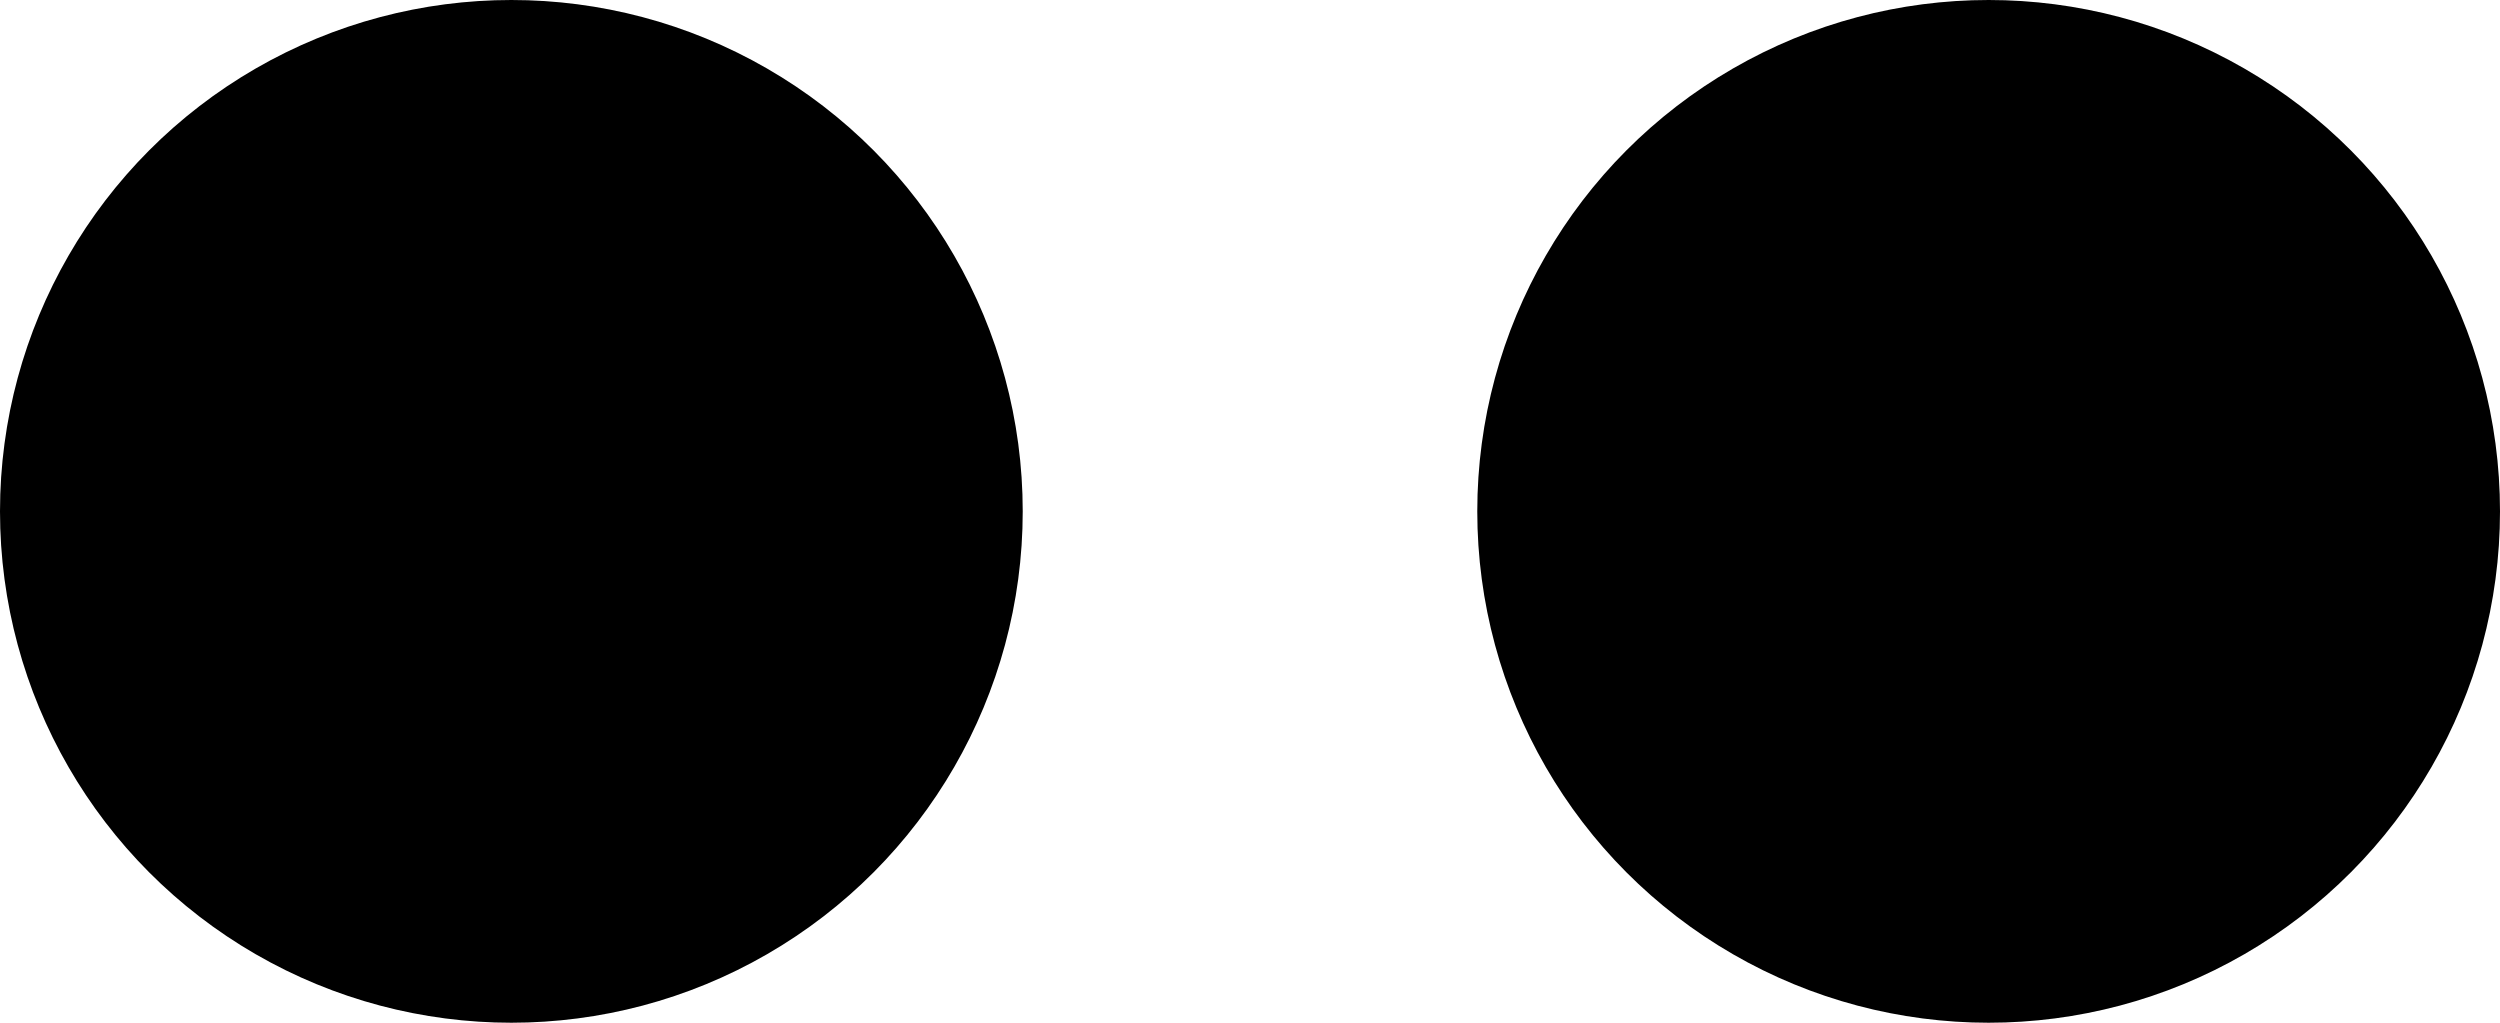
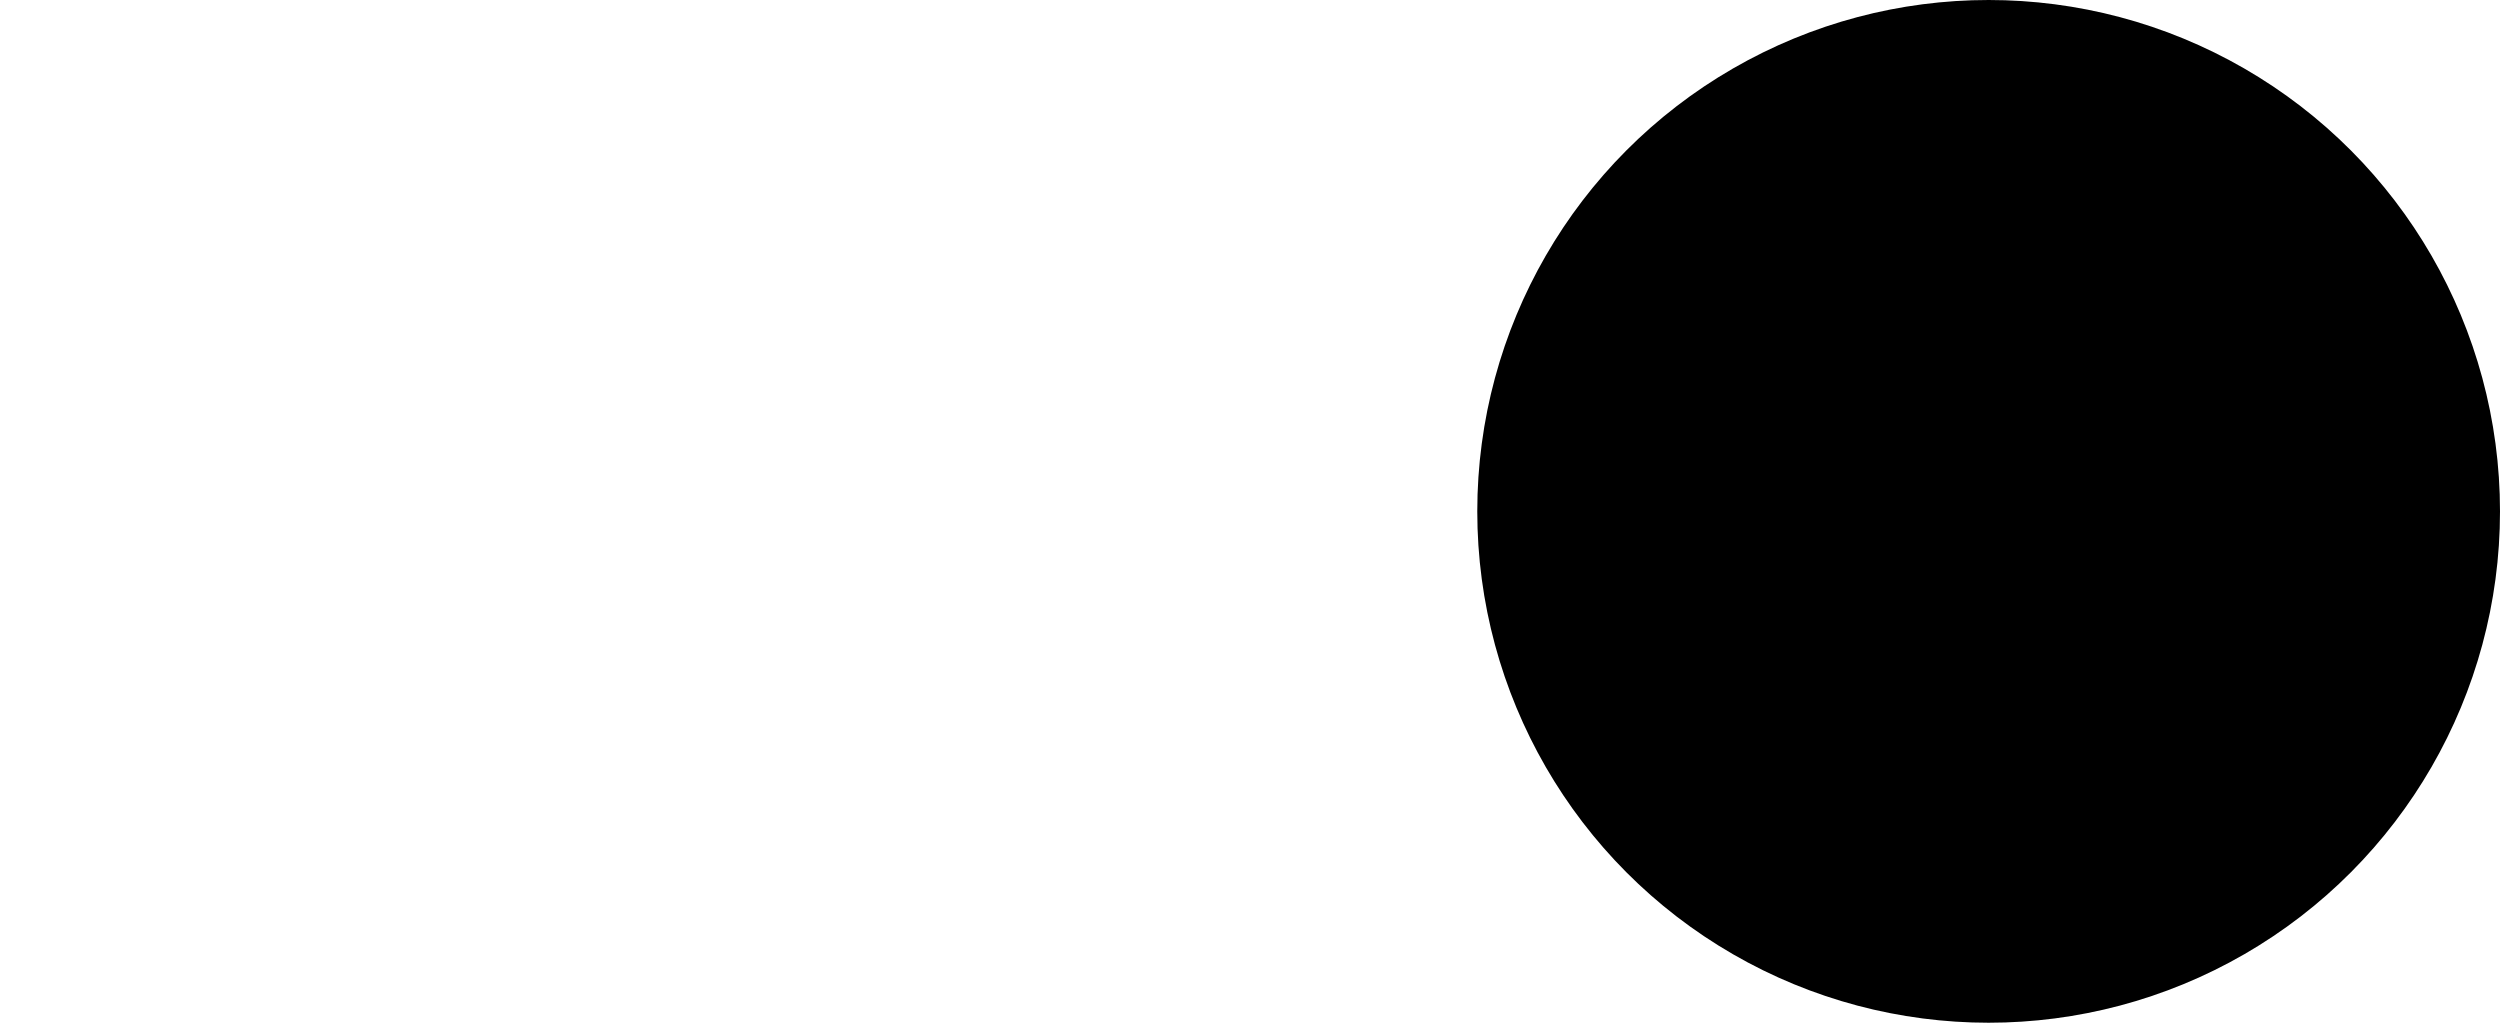
<svg xmlns="http://www.w3.org/2000/svg" width="22px" height="9px" viewBox="0 0 22 9" version="1.1">
  <title>Group 2</title>
  <desc>Created with Sketch.</desc>
  <defs />
  <g id="Symbols" stroke="none" stroke-width="1" fill="none" fill-rule="evenodd">
    <g id="footer" transform="translate(-655, -534)" fill="#000000">
      <g id="Group-2" transform="translate(655, 534)">
        <circle id="Oval" cx="17.5" cy="4.5" r="4.5" />
-         <circle id="Oval" cx="4.5" cy="4.5" r="4.5" />
      </g>
    </g>
  </g>
</svg>